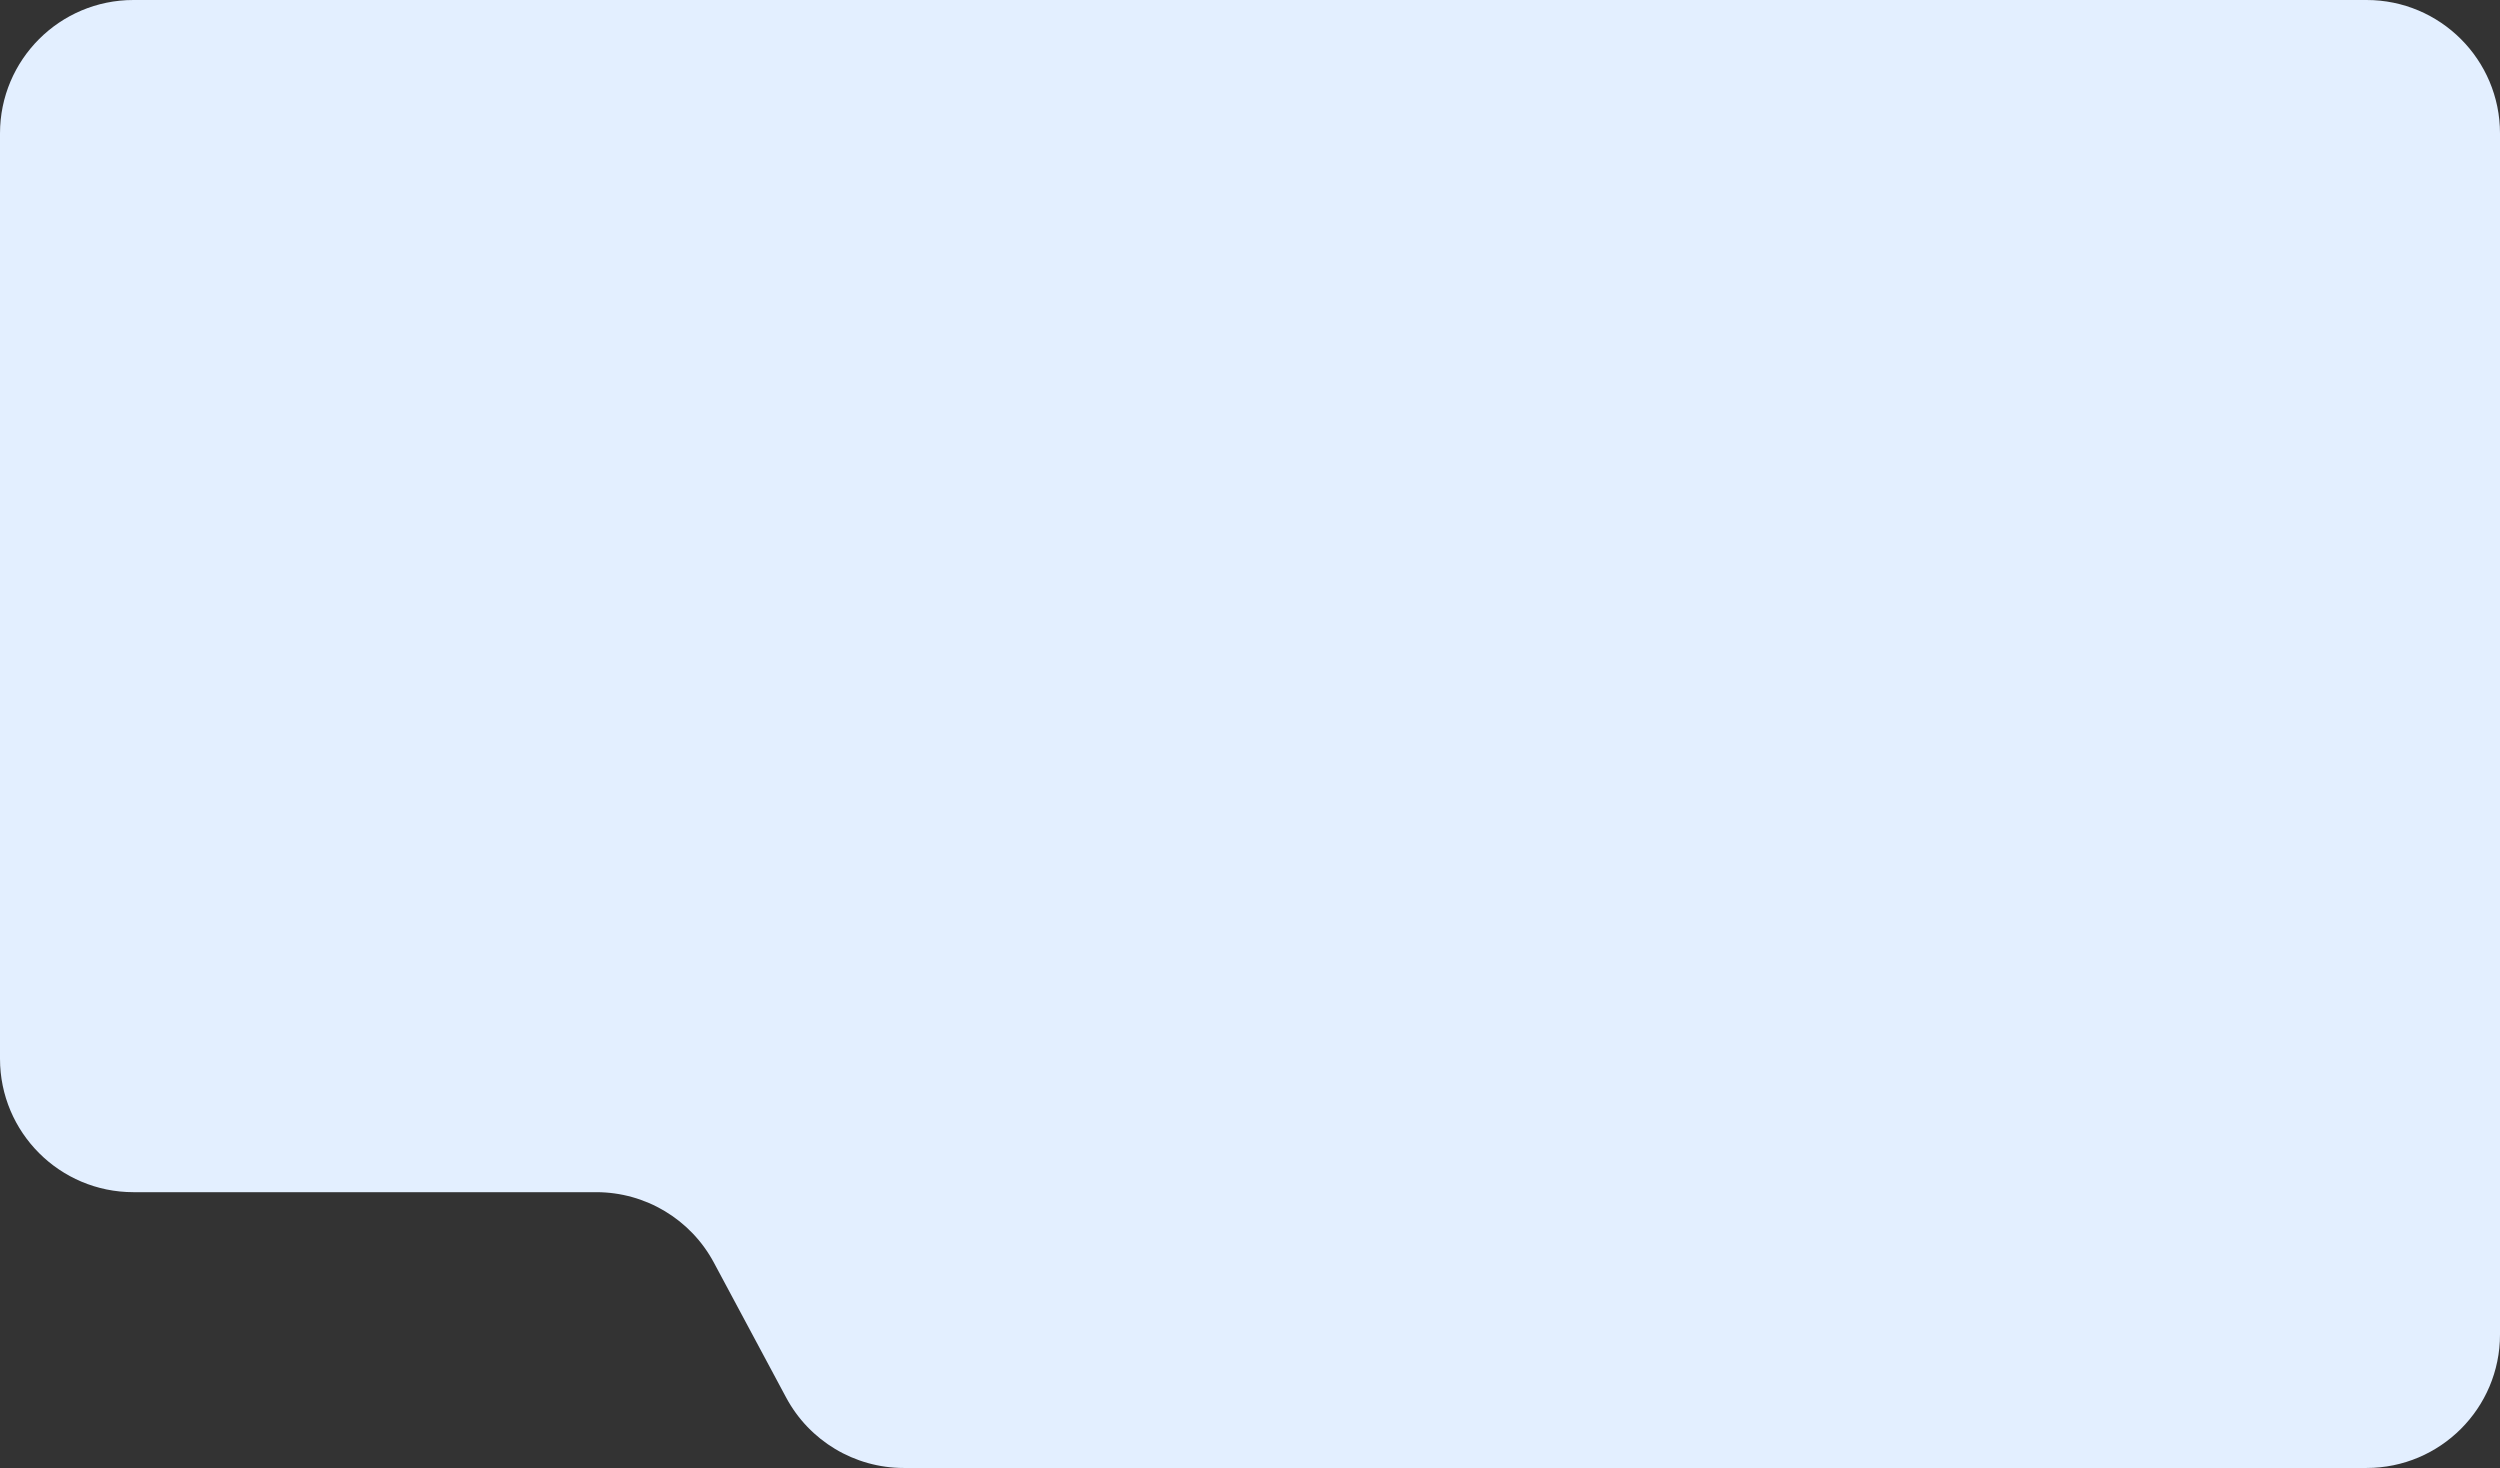
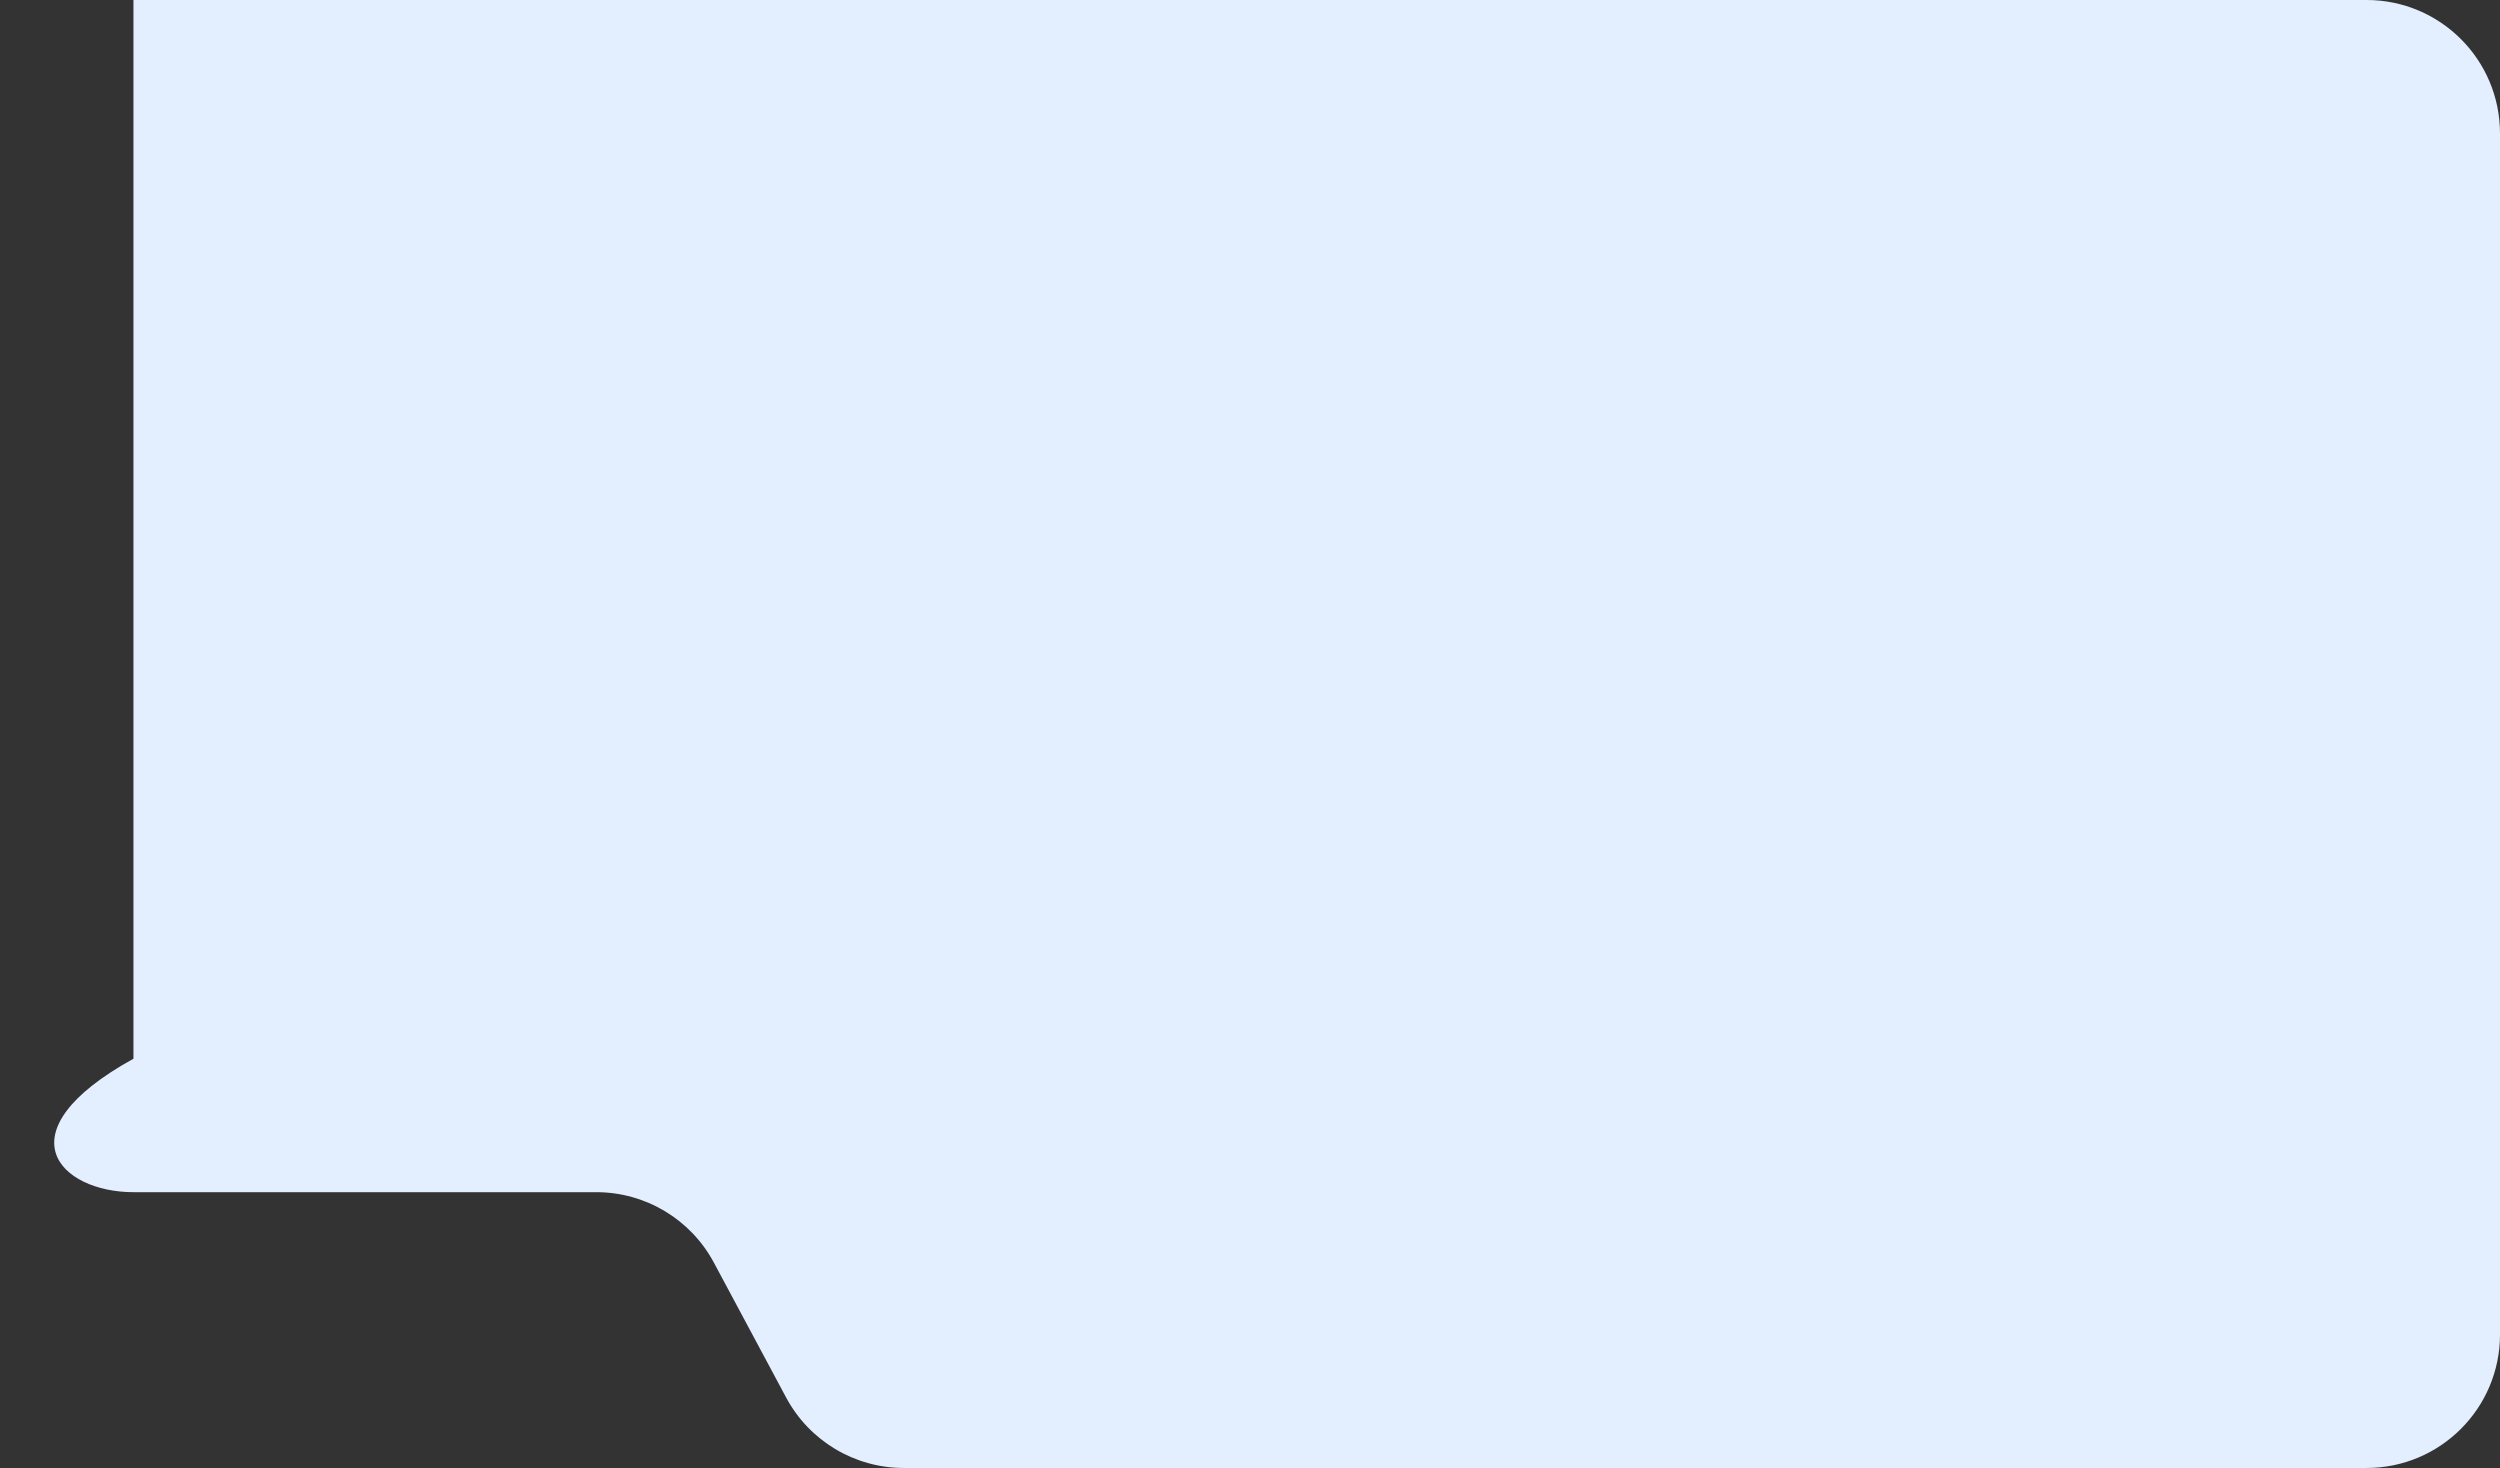
<svg xmlns="http://www.w3.org/2000/svg" width="562" height="330" viewBox="0 0 562 330" fill="none">
  <rect x="0" y="0" width="562" height="330" fill="#333333" stroke="none" />
-   <path fill-rule="evenodd" clip-rule="evenodd" d="M30 0C13.431 0 0 13.431 0 30V238C0 254.569 13.431 268 30 268H134.035C145.096 268 155.259 274.086 160.481 283.837L176.723 314.163C181.945 323.914 192.108 330 203.169 330H532C548.569 330 562 316.569 562 300V30C562 13.431 548.569 0 532 0H30Z" fill="#E3EFFF" />
+   <path fill-rule="evenodd" clip-rule="evenodd" d="M30 0V238C0 254.569 13.431 268 30 268H134.035C145.096 268 155.259 274.086 160.481 283.837L176.723 314.163C181.945 323.914 192.108 330 203.169 330H532C548.569 330 562 316.569 562 300V30C562 13.431 548.569 0 532 0H30Z" fill="#E3EFFF" />
</svg>